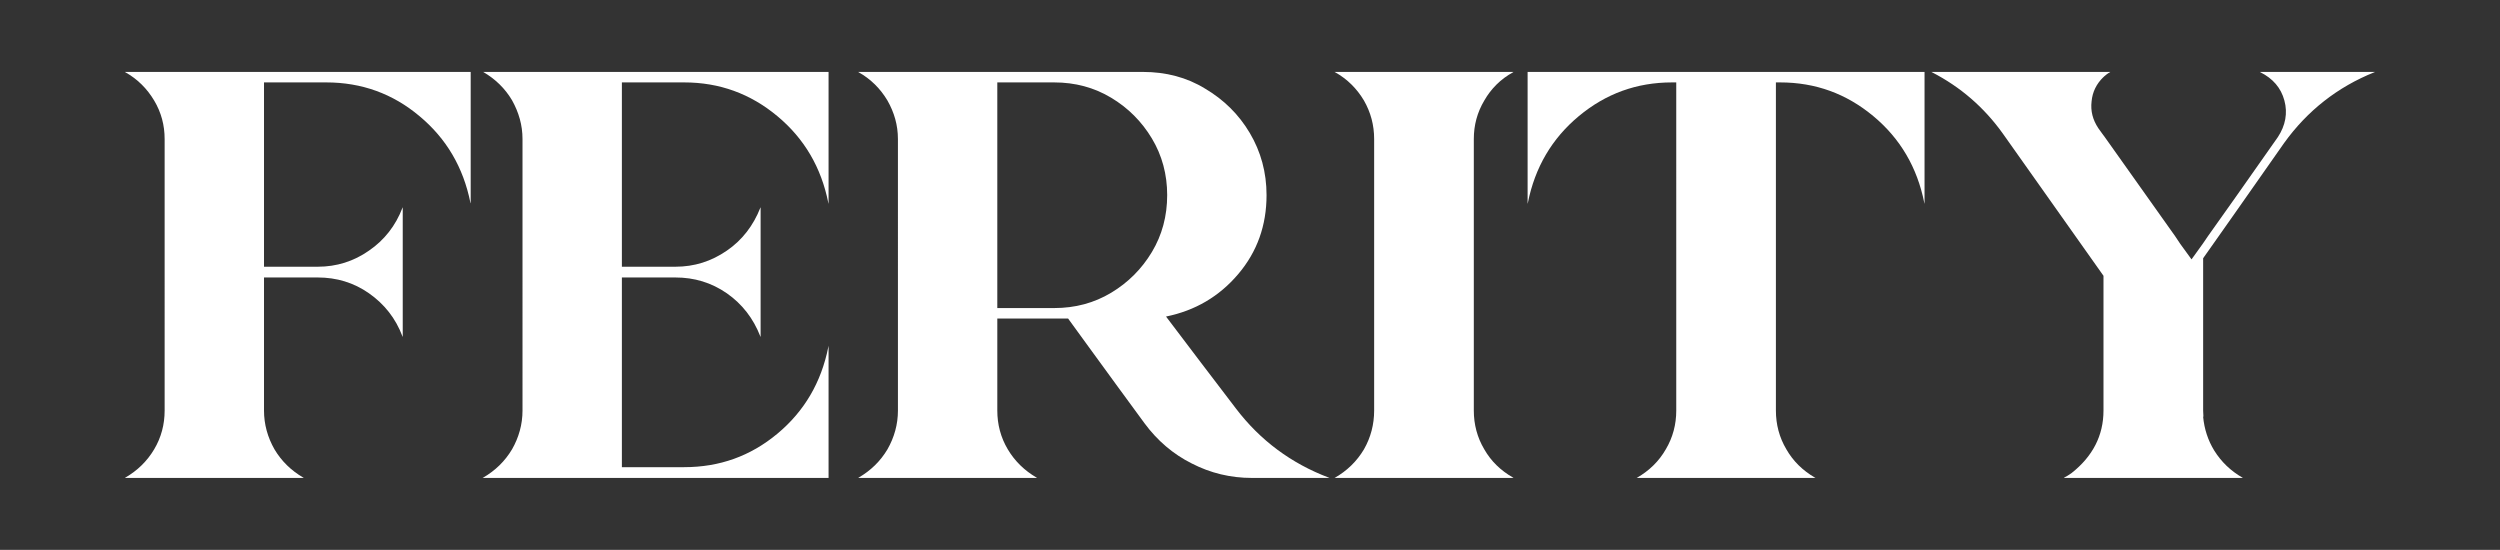
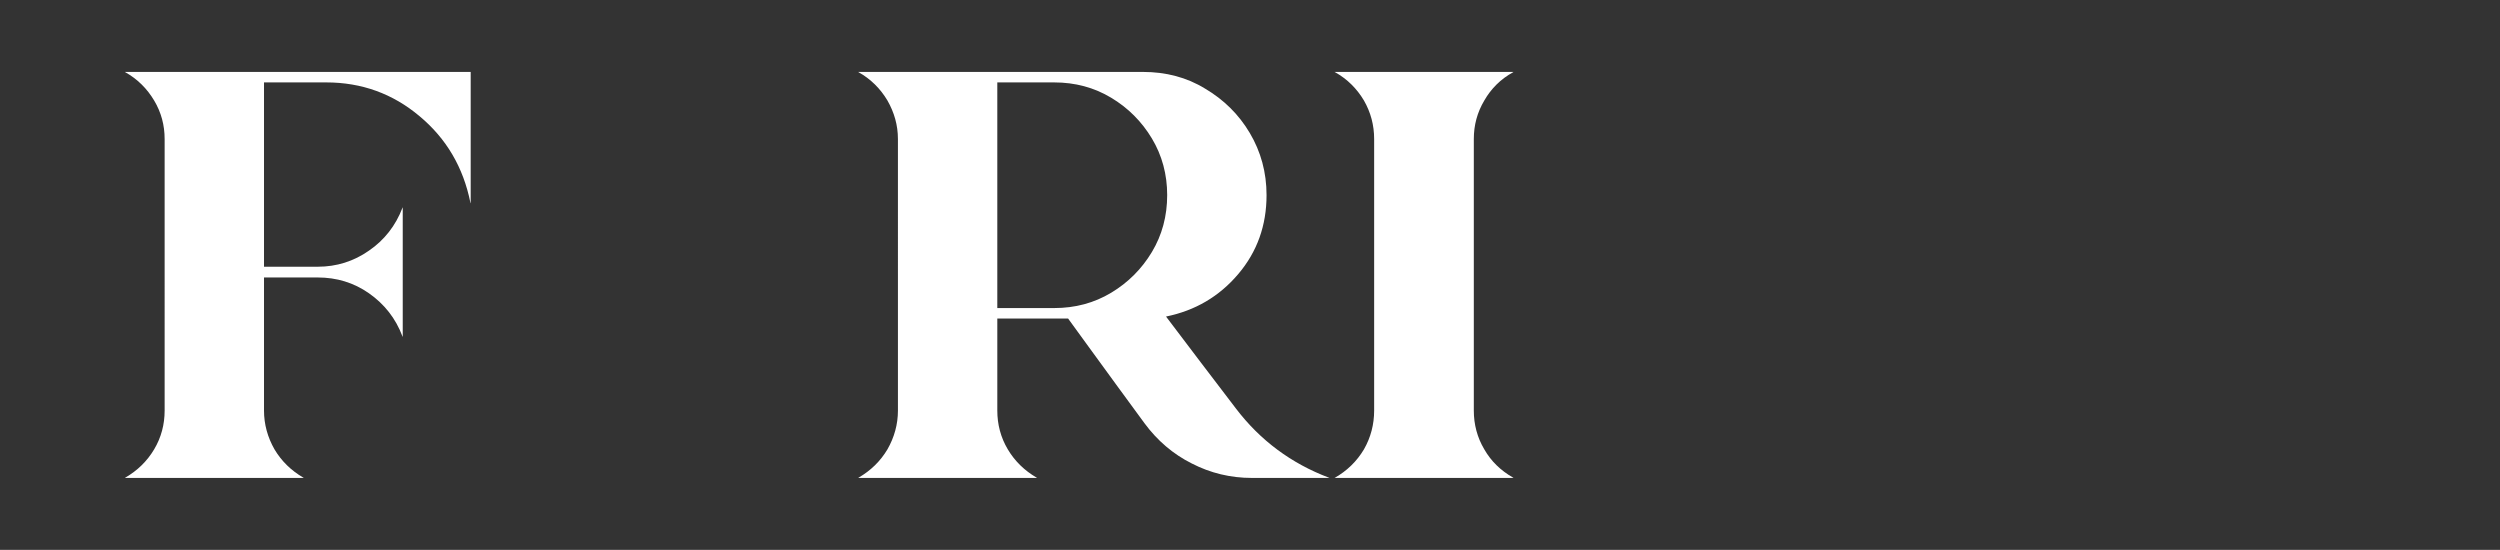
<svg xmlns="http://www.w3.org/2000/svg" id="Layer_1" viewBox="0 0 300 65.984">
  <rect x="0" y="0" width="300" height="65.984" fill="#333333" stroke="none" />
  <defs>
    <style>.cls-1{fill:#fff;}</style>
  </defs>
  <path class="cls-1" d="M18.499,53.92c.849-1.427,1.257-2.99,1.257-4.654V16.684c0-1.665-.408-3.194-1.257-4.621-.849-1.427-2.004-2.582-3.465-3.397l-.034-.034h41.483v15.832-.068q0-.034-.034-.068c-.849-4.247-2.888-7.712-6.115-10.396-3.194-2.684-6.931-4.043-11.178-4.043h-7.475v22.118h6.455c2.242,0,4.315-.646,6.149-1.937,1.835-1.257,3.194-2.99,4.009-5.13q.034-.034.034-.068v15.56l-.034-.068c-.815-2.174-2.174-3.873-4.009-5.164s-3.907-1.903-6.149-1.903h-6.455v15.968c0,1.665.442,3.227,1.257,4.654.849,1.427,2.004,2.548,3.465,3.398.034,0,.034.034.034.034H15l.034-.034c1.461-.849,2.616-1.971,3.465-3.398Z" />
-   <path class="cls-1" d="M61.444,53.92c.815-1.427,1.257-2.99,1.257-4.654V16.684c0-1.665-.442-3.194-1.257-4.655-.849-1.427-2.004-2.548-3.465-3.397h-.068,41.517v15.832c0-.034-.034-.102-.034-.136-.849-4.247-2.888-7.712-6.116-10.396-3.227-2.684-6.931-4.043-11.178-4.043h-7.474v22.118h6.421c2.276,0,4.315-.646,6.183-1.937,1.835-1.257,3.16-2.99,4.009-5.13q0-.034.034-.068v15.56l-.034-.068c-.849-2.174-2.174-3.873-4.009-5.164-1.869-1.291-3.907-1.903-6.183-1.903h-6.421v22.763h7.474c4.247,0,7.95-1.325,11.178-4.009,3.228-2.684,5.266-6.149,6.116-10.396,0-.068.034-.102.034-.17v15.866h-41.517l.068-.034c1.461-.849,2.616-1.971,3.465-3.398Z" />
  <path class="cls-1" d="M159.462,57.318c.034,0,.068.034.068.034h-9.309c-2.548,0-4.96-.578-7.203-1.733-2.243-1.121-4.145-2.752-5.674-4.824-2.242-3.058-4.484-6.116-6.727-9.207-.815-1.121-1.631-2.242-2.446-3.364h-8.494v11.042c0,1.665.408,3.227,1.257,4.654.849,1.427,2.004,2.548,3.465,3.398l.034.034h-21.438l.034-.034c1.461-.849,2.616-1.971,3.465-3.398.815-1.427,1.257-2.99,1.257-4.654V16.684c0-1.665-.442-3.194-1.257-4.621-.849-1.427-2.004-2.582-3.465-3.397l-.034-.034h34.179c2.718,0,5.232.646,7.44,2.004,2.242,1.325,4.043,3.092,5.368,5.334,1.325,2.242,2.004,4.723,2.004,7.441,0,3.635-1.121,6.795-3.398,9.479-2.276,2.684-5.164,4.383-8.664,5.096,2.786,3.669,5.572,7.373,8.392,11.042,2.922,3.839,6.659,6.591,11.144,8.29ZM126.506,36.967c2.514,0,4.79-.611,6.829-1.834,2.039-1.223,3.669-2.854,4.893-4.892,1.223-2.039,1.834-4.315,1.834-6.829,0-2.48-.612-4.757-1.834-6.795-1.223-2.038-2.854-3.669-4.893-4.892-2.039-1.223-4.315-1.835-6.829-1.835h-6.829v27.078h6.829Z" />
  <path class="cls-1" d="M163.675,53.92c.815-1.427,1.223-2.99,1.223-4.654V16.684c0-1.665-.408-3.194-1.223-4.621-.849-1.427-2.004-2.582-3.465-3.397l-.068-.034h21.472s-.034,0-.034.034c-1.495.815-2.65,1.971-3.465,3.397-.849,1.427-1.257,2.956-1.257,4.621v32.582c0,1.665.408,3.227,1.257,4.654.815,1.427,1.971,2.548,3.465,3.398l.034.034h-21.472l.068-.034c1.461-.849,2.616-1.971,3.465-3.398Z" />
-   <path class="cls-1" d="M211.206,8.632h19.739v15.832c0-.034-.034-.102-.034-.136-.849-4.247-2.888-7.712-6.115-10.396-3.228-2.684-6.931-4.043-11.178-4.043h-.51v39.377c0,1.665.408,3.227,1.257,4.654.815,1.427,1.971,2.548,3.432,3.398l.068.034h-21.472c.034,0,.034-.034.068-.034,1.461-.849,2.616-1.971,3.432-3.398.849-1.427,1.257-2.99,1.257-4.654V9.889h-.51c-4.247,0-7.95,1.359-11.178,4.043-3.228,2.684-5.266,6.149-6.115,10.396,0,.034-.034.102-.034.136v-15.832h27.893Z" />
-   <path class="cls-1" d="M271.206,8.632h-.034,13.828l-.068.034c-4.417,1.767-8.052,4.621-10.838,8.494l-5.742,8.188-2.752,3.907-1.223,1.733v18.278c0,.238.034.51.034.747l-.034-.034v.034c.136,1.461.578,2.82,1.325,4.043v.034-.034c.849,1.359,1.971,2.446,3.398,3.262l.034.034h-21.472l.034-.034c.306-.17.612-.34.883-.544,2.548-2.005,3.839-4.519,3.839-7.508v-16.172l-12.095-17.089c-2.242-3.126-5.062-5.572-8.494-7.339q-.034-.034-.068-.034h21.472l-.034.034c-.272.136-.51.34-.748.544v.034h-.034c-.849.815-1.325,1.801-1.427,2.922-.136,1.155.136,2.208.815,3.228l.612.849.034.034,8.562,12.061.611.917,1.359,1.869,1.393-1.937.578-.849,3.397-4.79,4.994-7.101c.917-1.393,1.189-2.888.782-4.383-.408-1.529-1.393-2.65-2.888-3.397,0-.034-.034-.034-.034-.034Z" />
</svg>